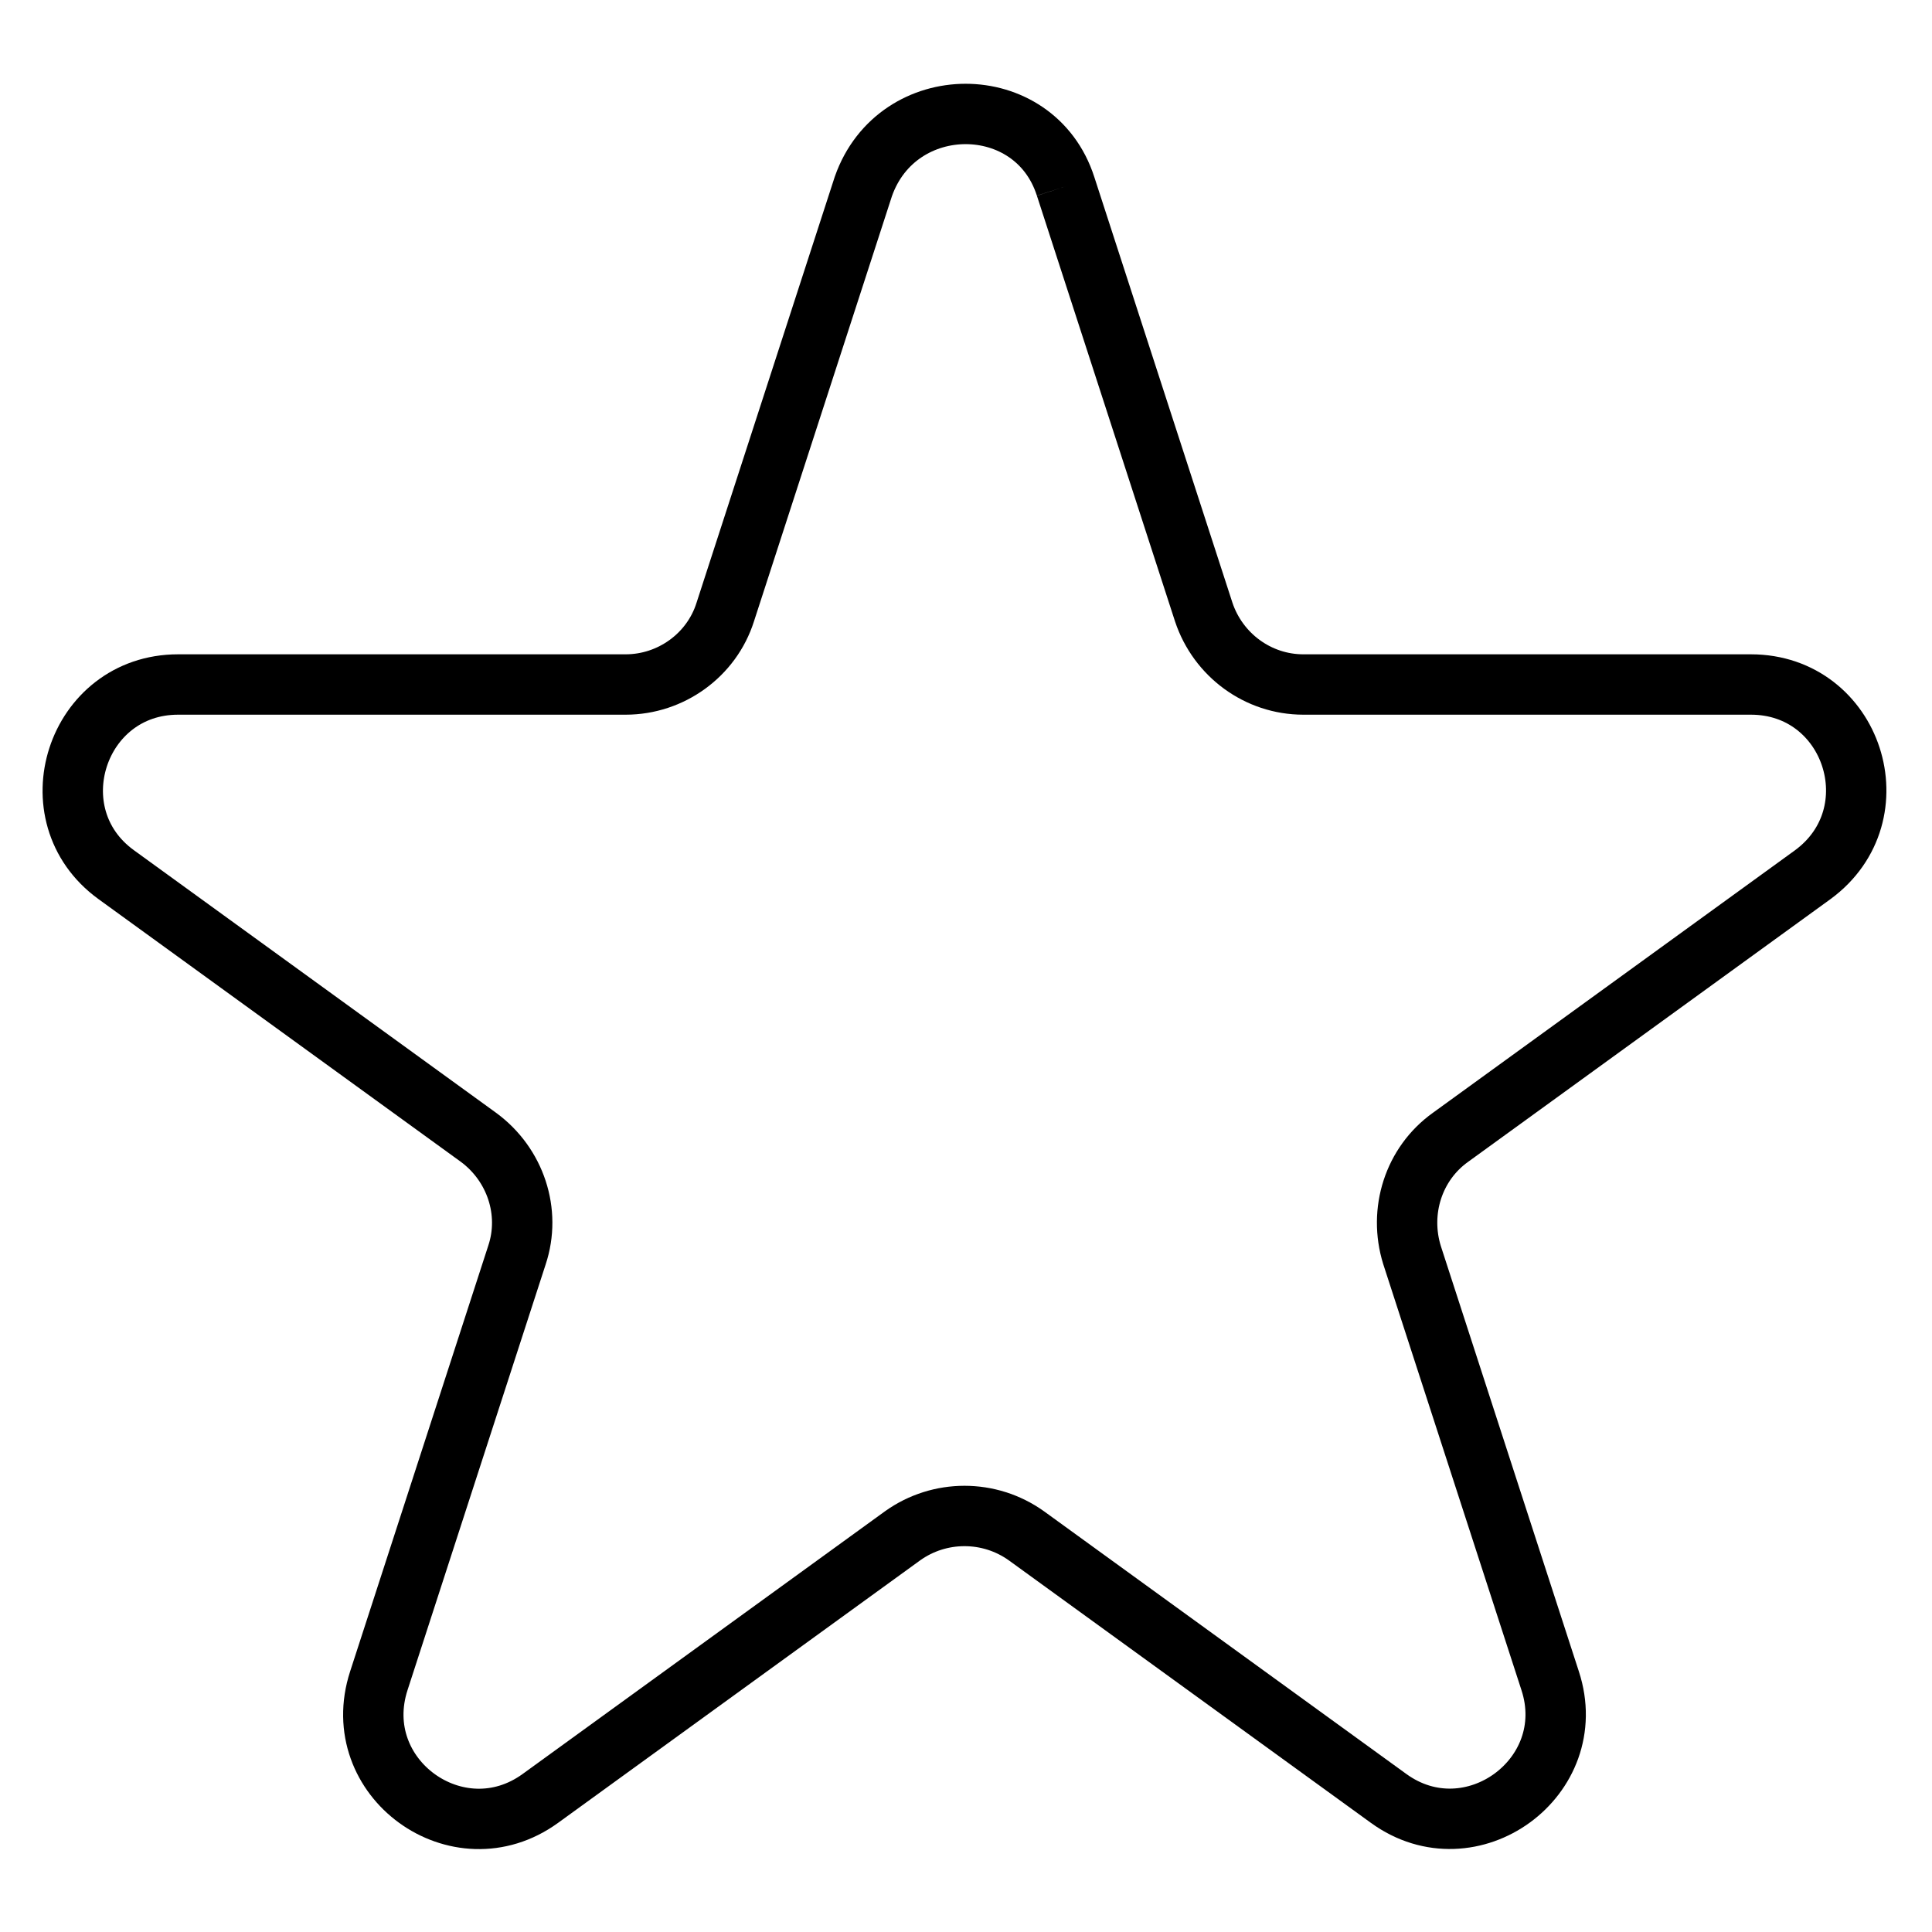
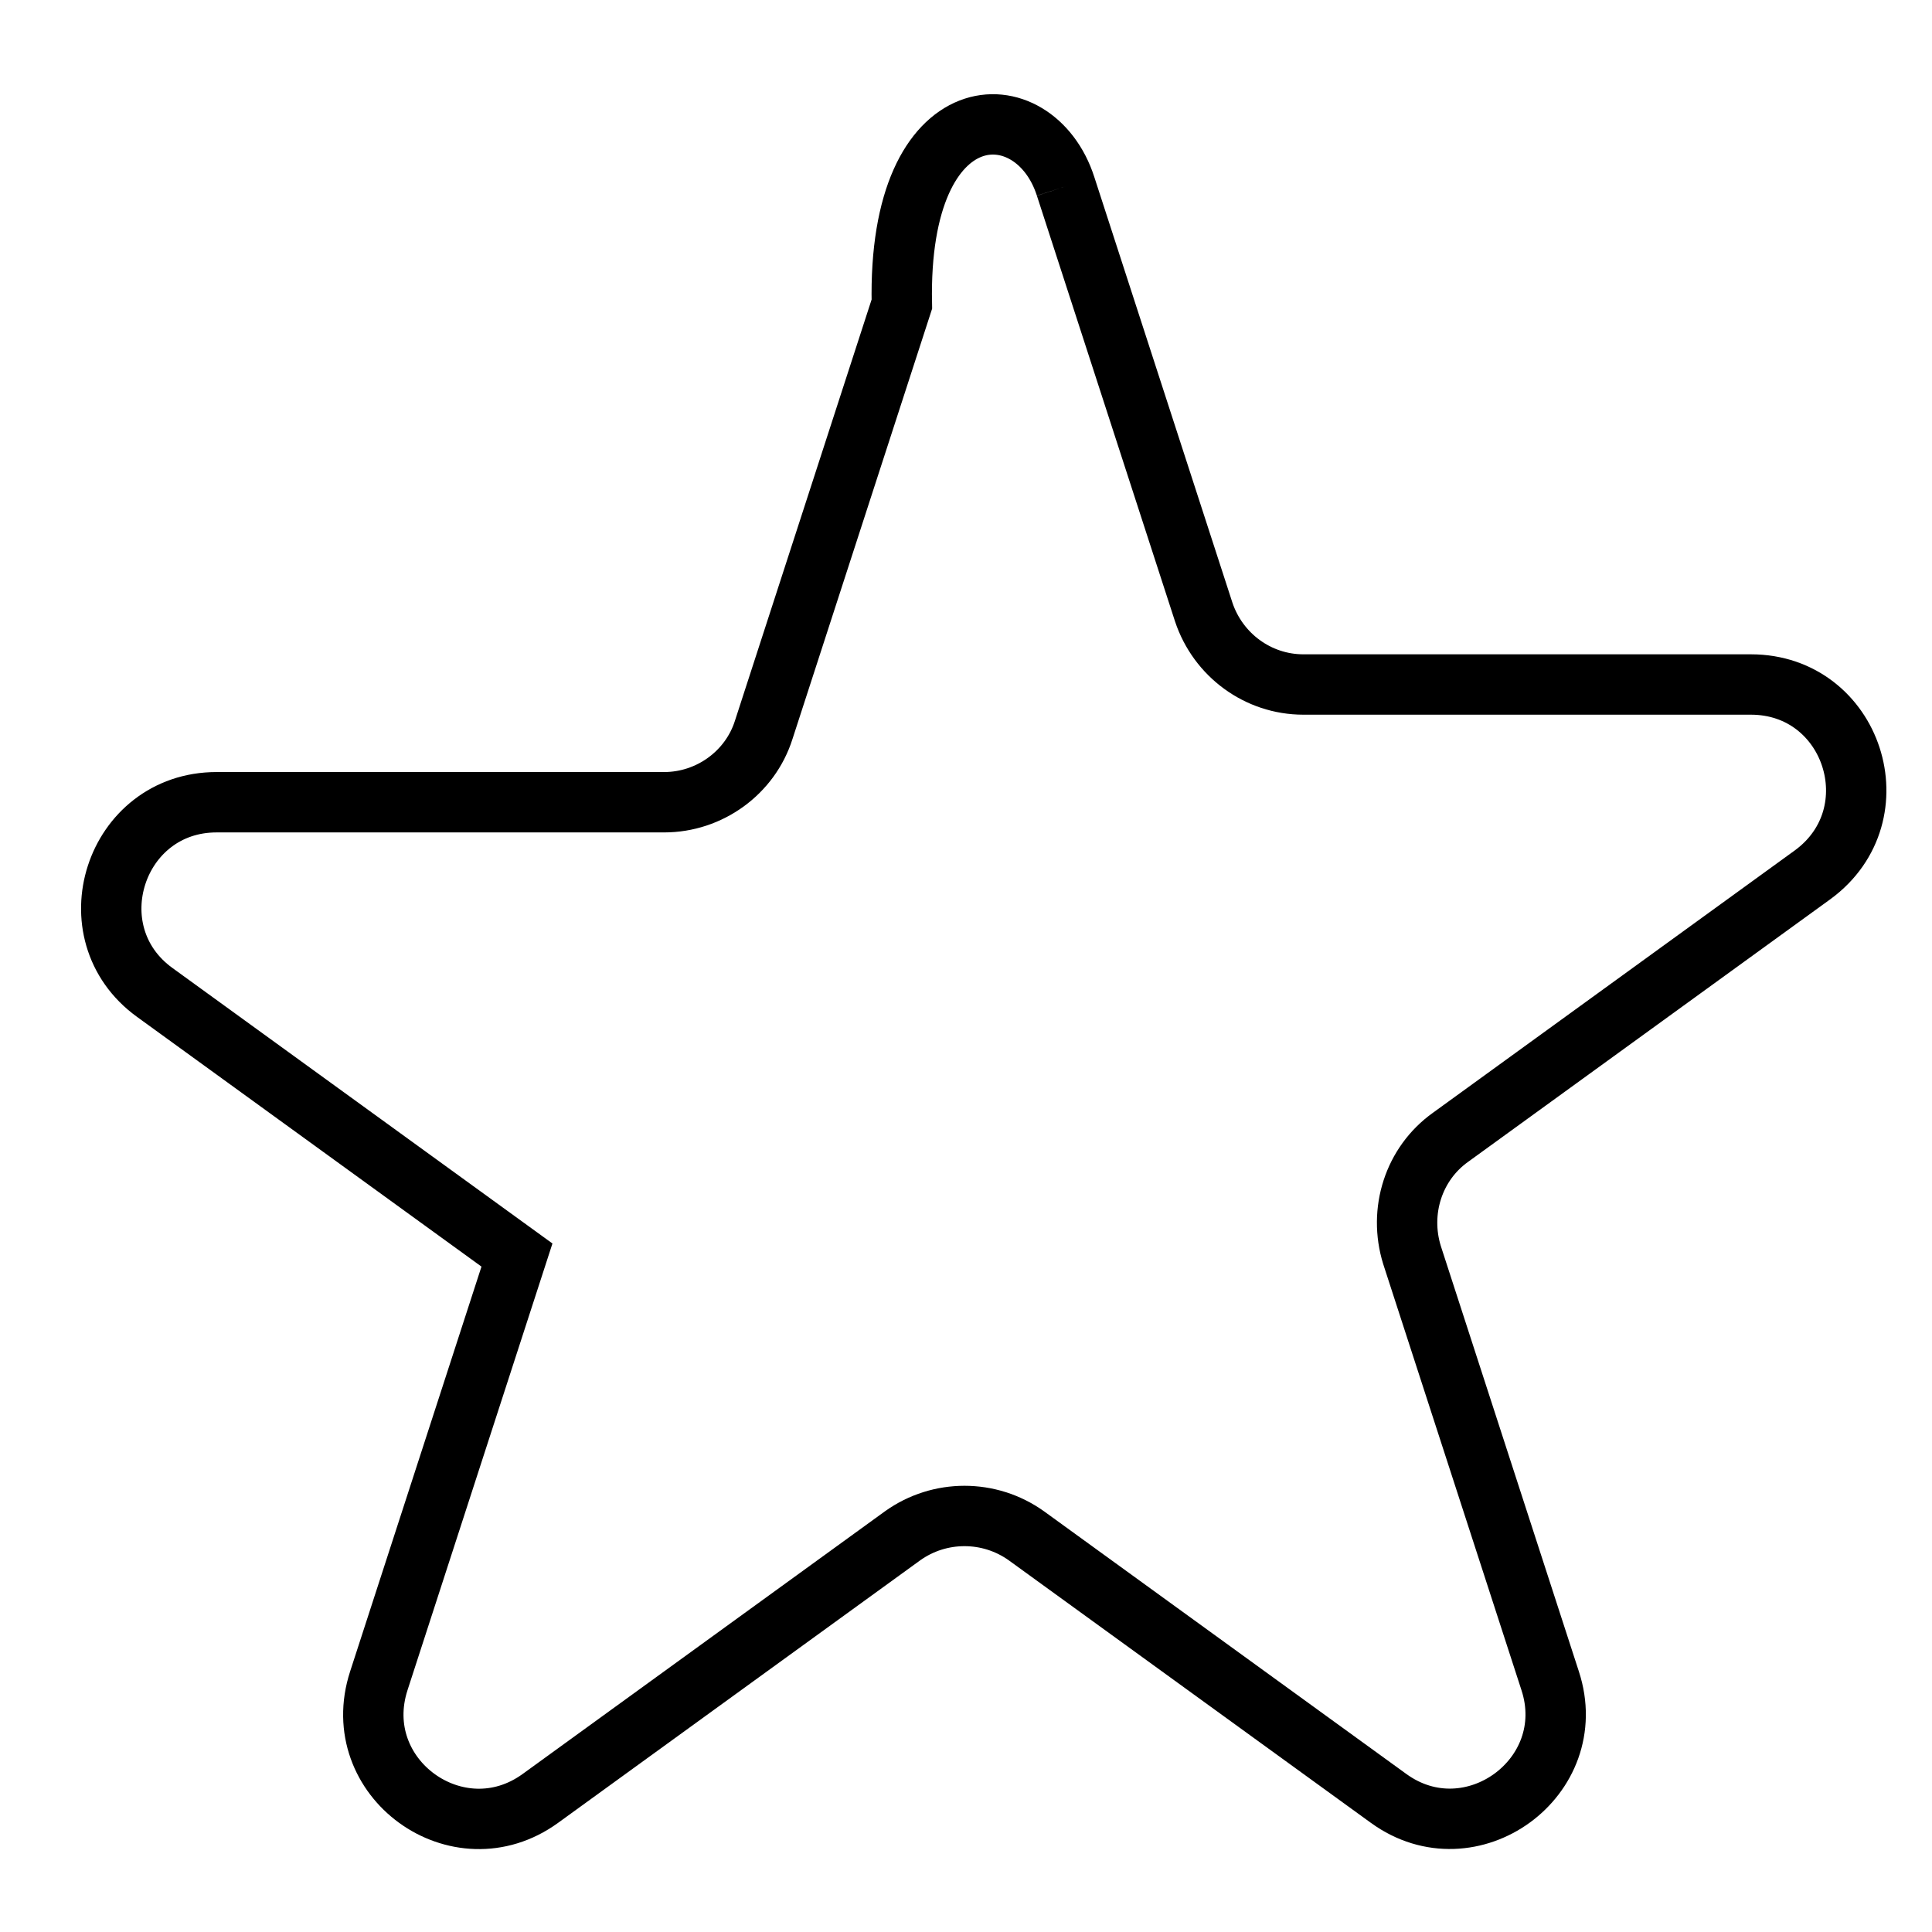
<svg xmlns="http://www.w3.org/2000/svg" version="1.1" x="0px" y="0px" viewBox="0 0 256 256" enable-background="new 0 0 256 256" xml:space="preserve">
  <g>
-     <path stroke-width="8" fill-opacity="0" stroke="#000000" d="M141.2,24.7l18.3,56.4c1.9,5.7,7.2,9.6,13.2,9.6h59.3c13.5,0,19.1,17.2,8.2,25.2l-48,34.8 c-4.9,3.5-6.9,9.8-5.1,15.6l18.3,56.4c4.2,12.8-10.5,23.5-21.4,15.6l-48-34.8c-4.9-3.5-11.5-3.5-16.4,0l-48,34.8 c-10.9,7.9-25.6-2.7-21.4-15.6l18.3-56.4c1.9-5.7-0.2-12-5.1-15.6l-48-34.8c-10.9-7.9-5.3-25.2,8.2-25.2h59.3 c6,0,11.4-3.9,13.2-9.6l18.3-56.4C118.9,11.9,137.1,11.9,141.2,24.7" />
+     <path stroke-width="8" fill-opacity="0" stroke="#000000" d="M141.2,24.7l18.3,56.4c1.9,5.7,7.2,9.6,13.2,9.6h59.3c13.5,0,19.1,17.2,8.2,25.2l-48,34.8 c-4.9,3.5-6.9,9.8-5.1,15.6l18.3,56.4c4.2,12.8-10.5,23.5-21.4,15.6l-48-34.8c-4.9-3.5-11.5-3.5-16.4,0l-48,34.8 c-10.9,7.9-25.6-2.7-21.4-15.6l18.3-56.4l-48-34.8c-10.9-7.9-5.3-25.2,8.2-25.2h59.3 c6,0,11.4-3.9,13.2-9.6l18.3-56.4C118.9,11.9,137.1,11.9,141.2,24.7" />
  </g>
</svg>